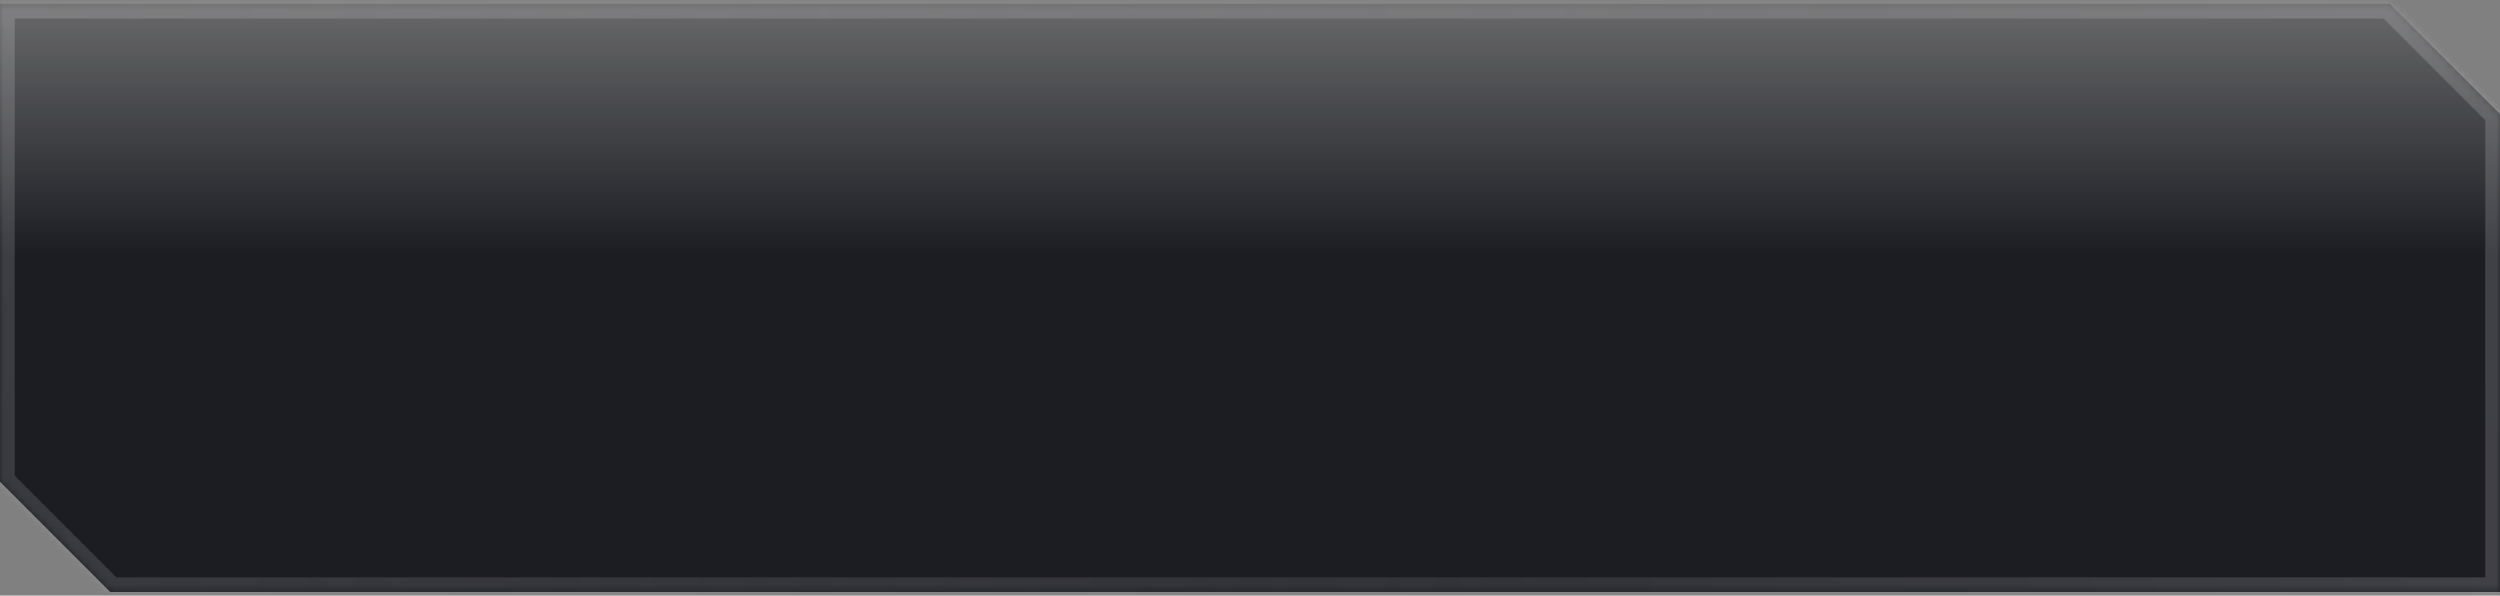
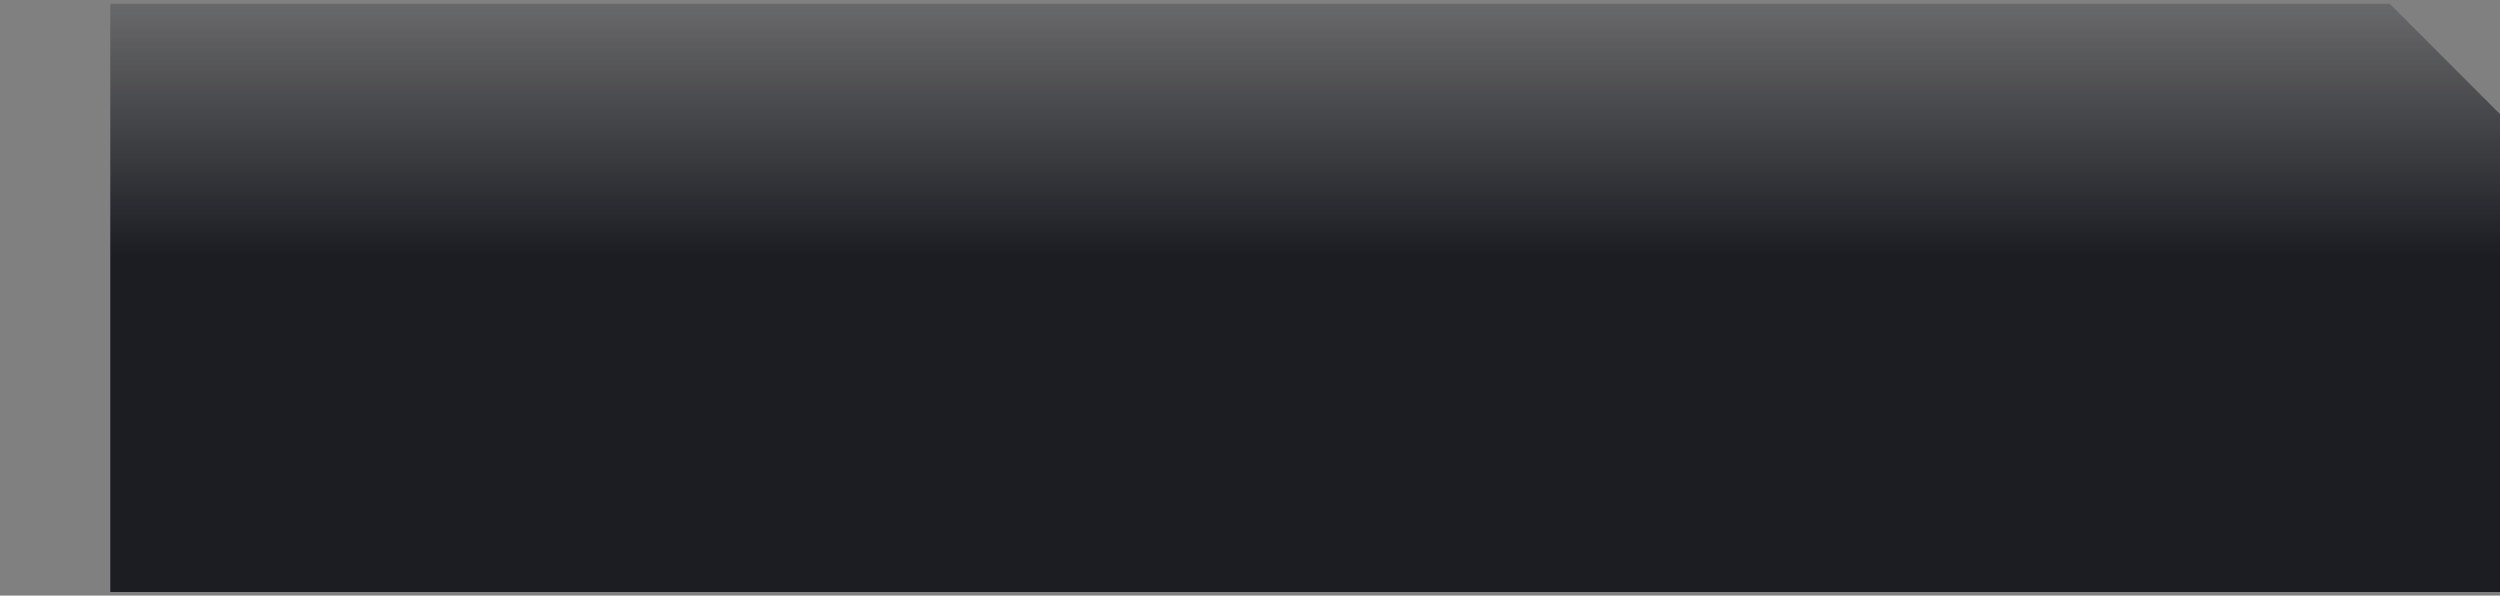
<svg xmlns="http://www.w3.org/2000/svg" width="340" height="81" viewBox="0 0 340 81" fill="none">
  <rect x="0" y="0" width="340" height="81" fill="#808080" stroke="none" />
  <mask id="path-1-inside-1_594_13385" fill="white">
-     <path fill-rule="evenodd" clip-rule="evenodd" d="M0 0.516H325L340 15.516V80.516H15L0 65.516V0.516Z" />
-   </mask>
-   <path fill-rule="evenodd" clip-rule="evenodd" d="M0 0.516H325L340 15.516V80.516H15L0 65.516V0.516Z" fill="url(#paint0_linear_594_13385)" />
-   <path d="M325 0.516L326.414 -0.899L325.828 -1.484H325V0.516ZM0 0.516V-1.484H-2V0.516H0ZM340 15.516H342V14.687L341.414 14.101L340 15.516ZM340 80.516V82.516H342V80.516H340ZM15 80.516L13.586 81.93L14.172 82.516H15V80.516ZM0 65.516H-2V66.344L-1.414 66.93L0 65.516ZM325 -1.484H0V2.516H325V-1.484ZM341.414 14.101L326.414 -0.899L323.586 1.93L338.586 16.93L341.414 14.101ZM342 80.516V15.516H338V80.516H342ZM15 82.516H340V78.516H15V82.516ZM-1.414 66.93L13.586 81.93L16.414 79.101L1.414 64.101L-1.414 66.93ZM-2 0.516V65.516H2V0.516H-2Z" fill="url(#paint1_linear_594_13385)" fill-opacity="0.15" mask="url(#path-1-inside-1_594_13385)" />
+     </mask>
+   <path fill-rule="evenodd" clip-rule="evenodd" d="M0 0.516H325L340 15.516V80.516H15V0.516Z" fill="url(#paint0_linear_594_13385)" />
  <path d="M325 0.516L326.414 -0.899L325.828 -1.484H325V0.516ZM0 0.516V-1.484H-2V0.516H0ZM340 15.516H342V14.687L341.414 14.101L340 15.516ZM340 80.516V82.516H342V80.516H340ZM15 80.516L13.586 81.93L14.172 82.516H15V80.516ZM0 65.516H-2V66.344L-1.414 66.93L0 65.516ZM325 -1.484H0V2.516H325V-1.484ZM341.414 14.101L326.414 -0.899L323.586 1.93L338.586 16.93L341.414 14.101ZM342 80.516V15.516H338V80.516H342ZM15 82.516H340V78.516H15V82.516ZM-1.414 66.93L13.586 81.93L16.414 79.101L1.414 64.101L-1.414 66.93ZM-2 0.516V65.516H2V0.516H-2Z" fill="url(#paint2_linear_594_13385)" fill-opacity="0.2" mask="url(#path-1-inside-1_594_13385)" />
  <defs>
    <linearGradient id="paint0_linear_594_13385" x1="393" y1="-9.915" x2="393" y2="90.085" gradientUnits="userSpaceOnUse">
      <stop stop-color="#1C1D23" stop-opacity="0" />
      <stop offset="0.445" stop-color="#1C1D23" />
    </linearGradient>
    <linearGradient id="paint1_linear_594_13385" x1="1.92318e-06" y1="-9.915" x2="206.5" y2="90.085" gradientUnits="userSpaceOnUse">
      <stop stop-color="white" />
      <stop offset="1" stop-color="white" stop-opacity="0" />
    </linearGradient>
    <linearGradient id="paint2_linear_594_13385" x1="413" y1="-9.915" x2="1.09211e-06" y2="90.085" gradientUnits="userSpaceOnUse">
      <stop stop-color="white" />
      <stop offset="1" stop-color="white" stop-opacity="0" />
    </linearGradient>
  </defs>
</svg>